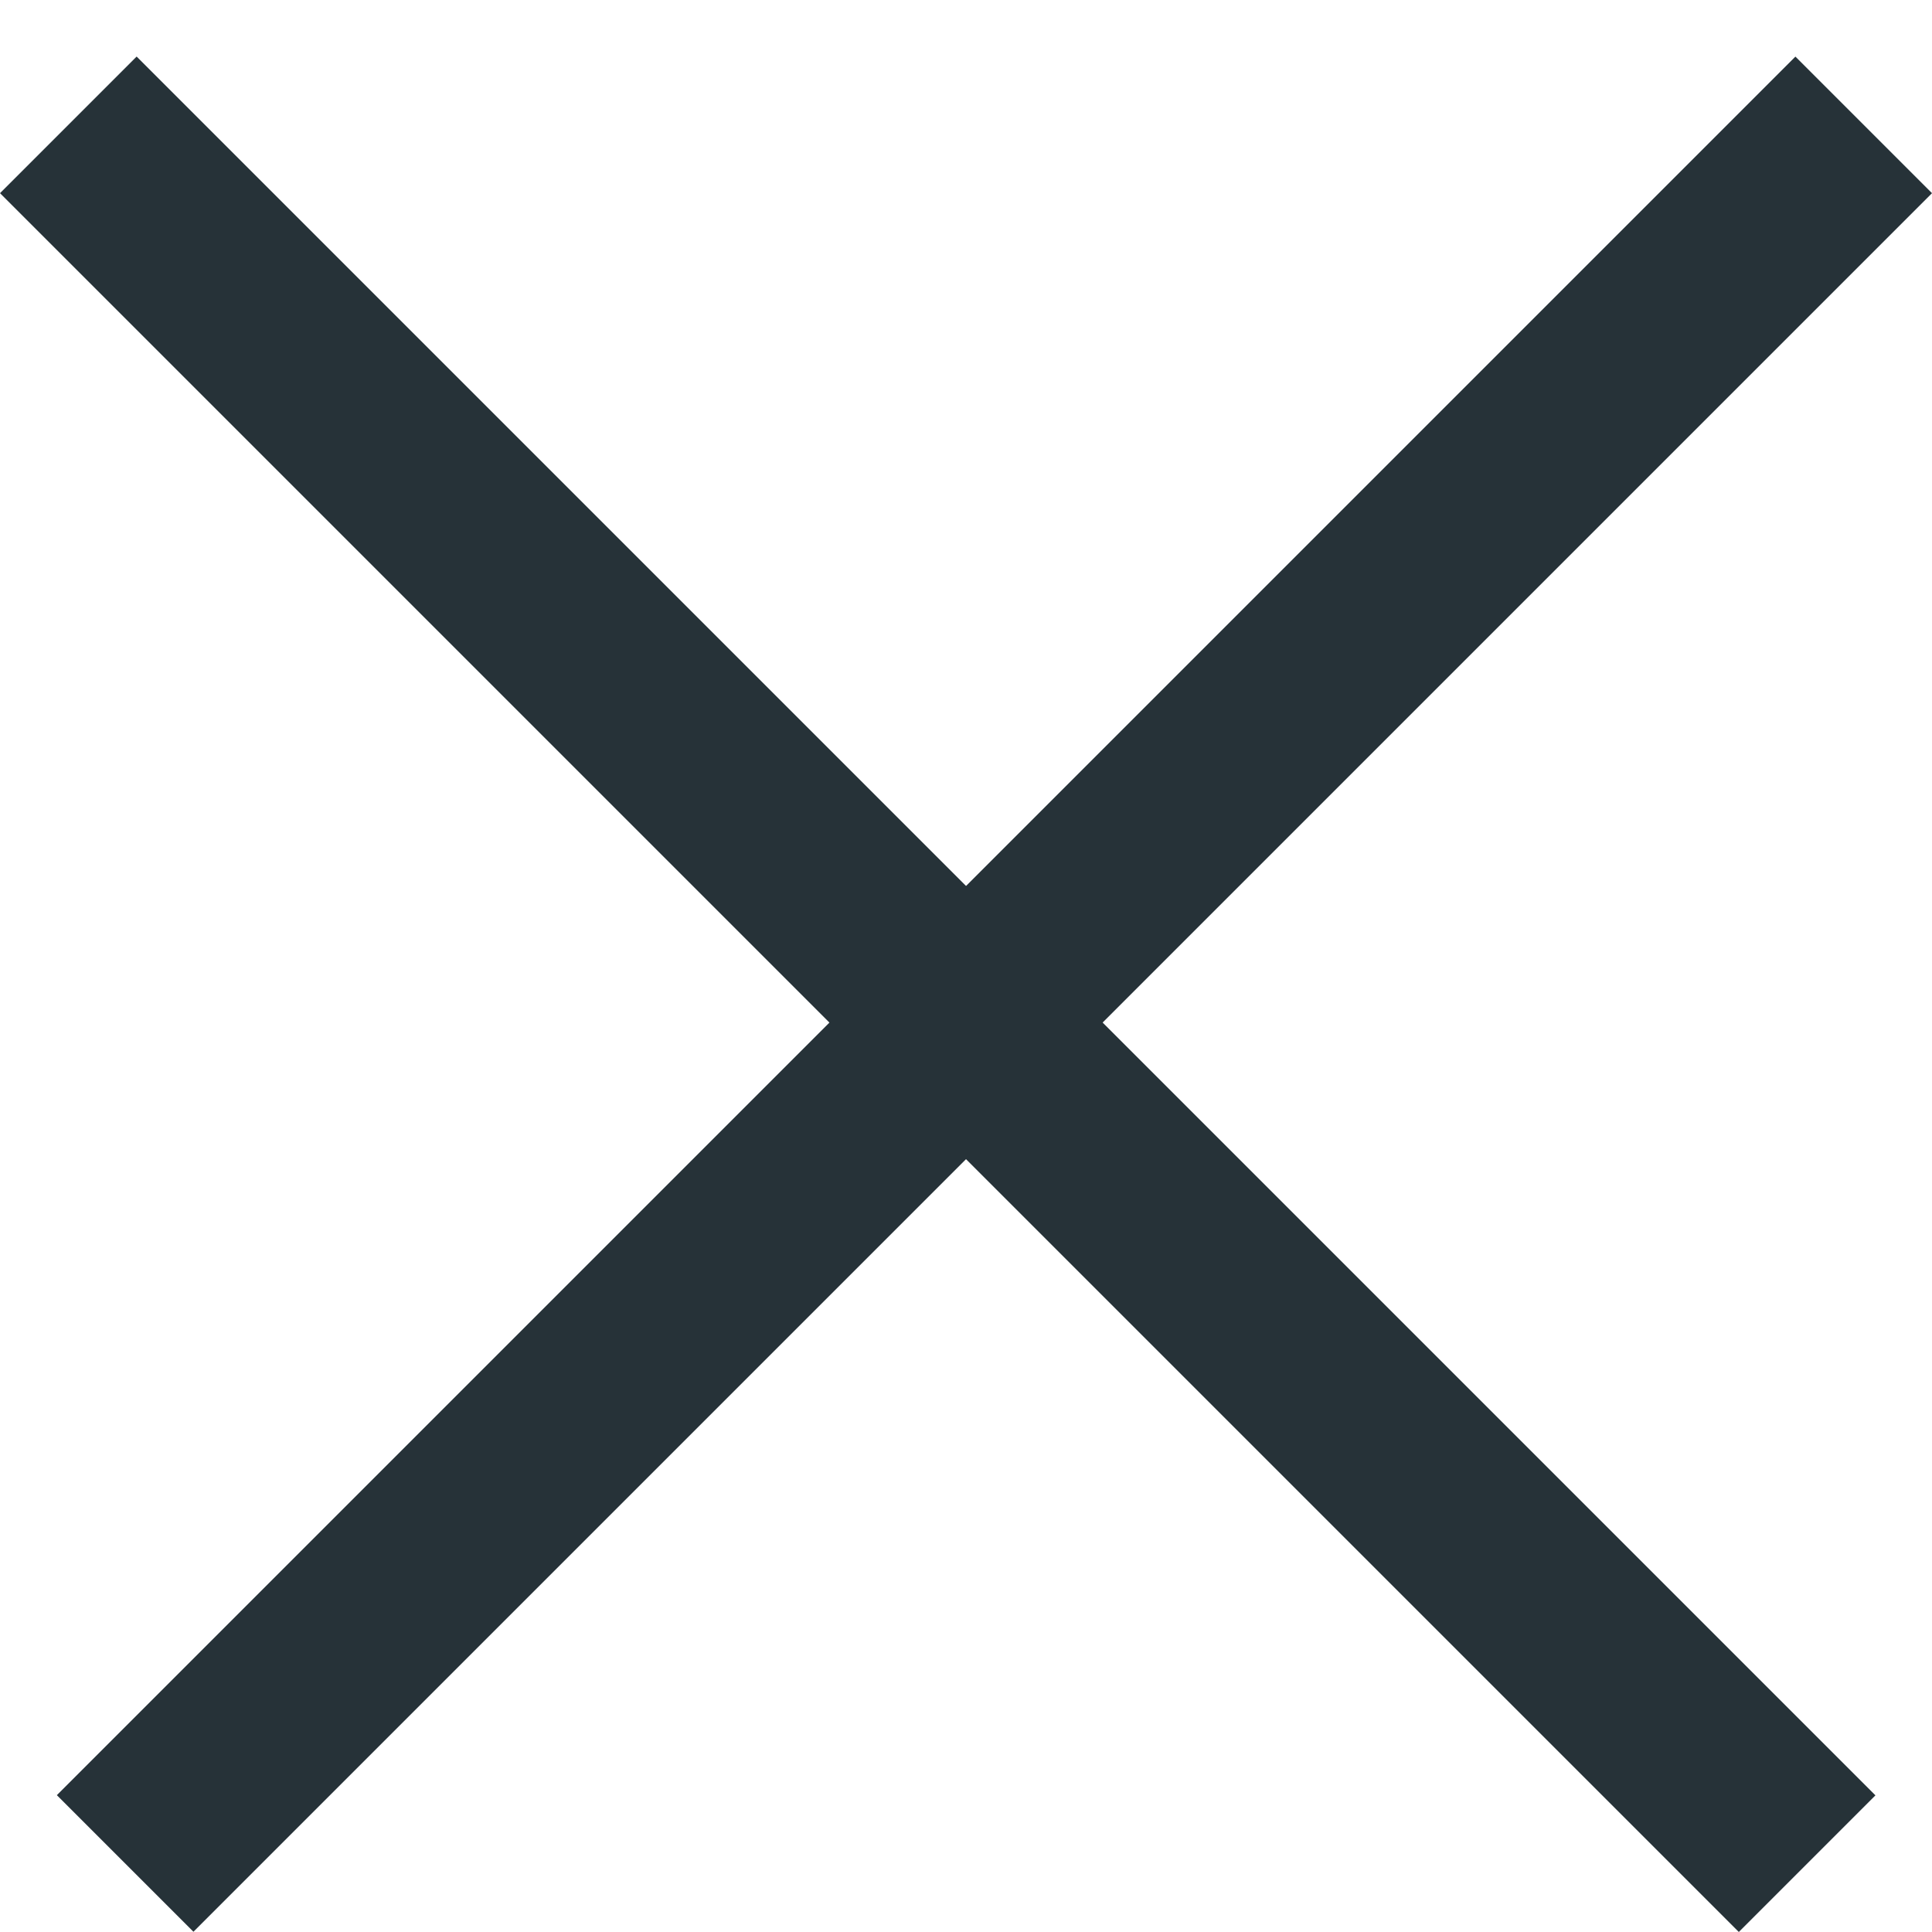
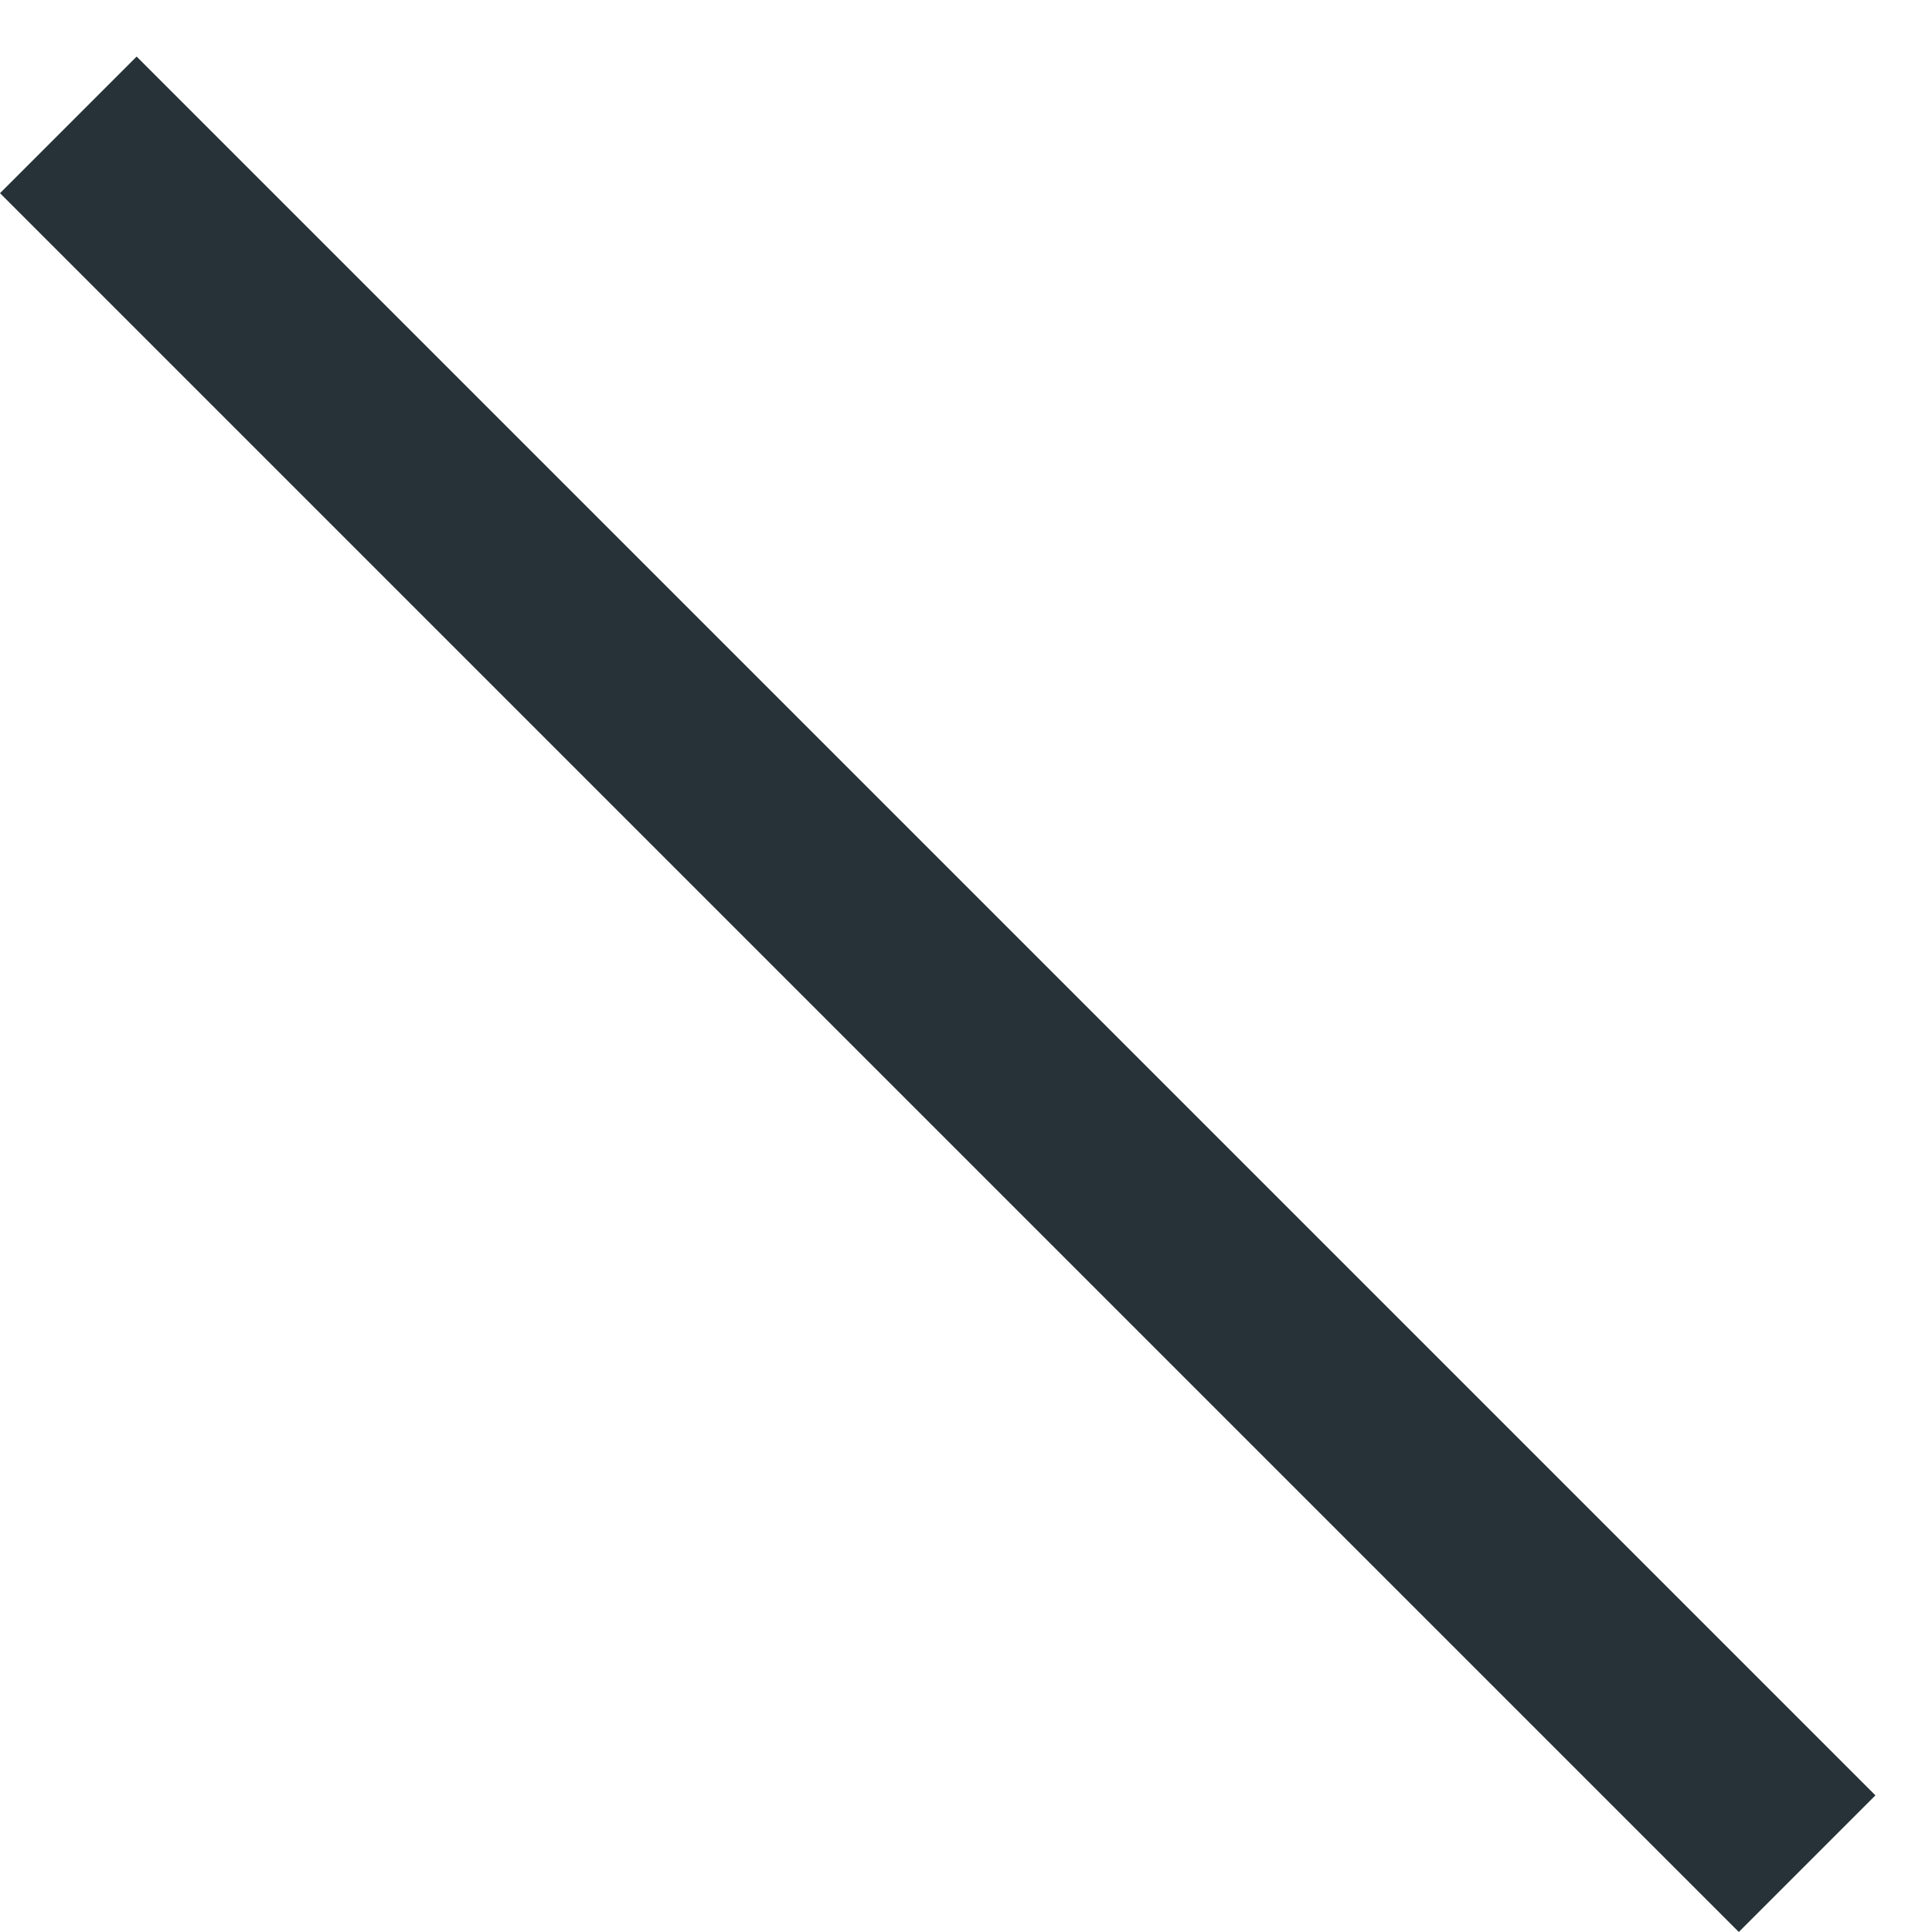
<svg xmlns="http://www.w3.org/2000/svg" width="30" height="30" viewBox="0 0 30 30" fill="none">
  <line x1="1.061" y1="1.939" x2="28.061" y2="28.939" stroke="#263238" stroke-width="3" />
-   <line y1="-1.5" x2="38.184" y2="-1.5" transform="matrix(-0.707 0.707 0.707 0.707 30 3)" stroke="#263238" stroke-width="3" />
</svg>